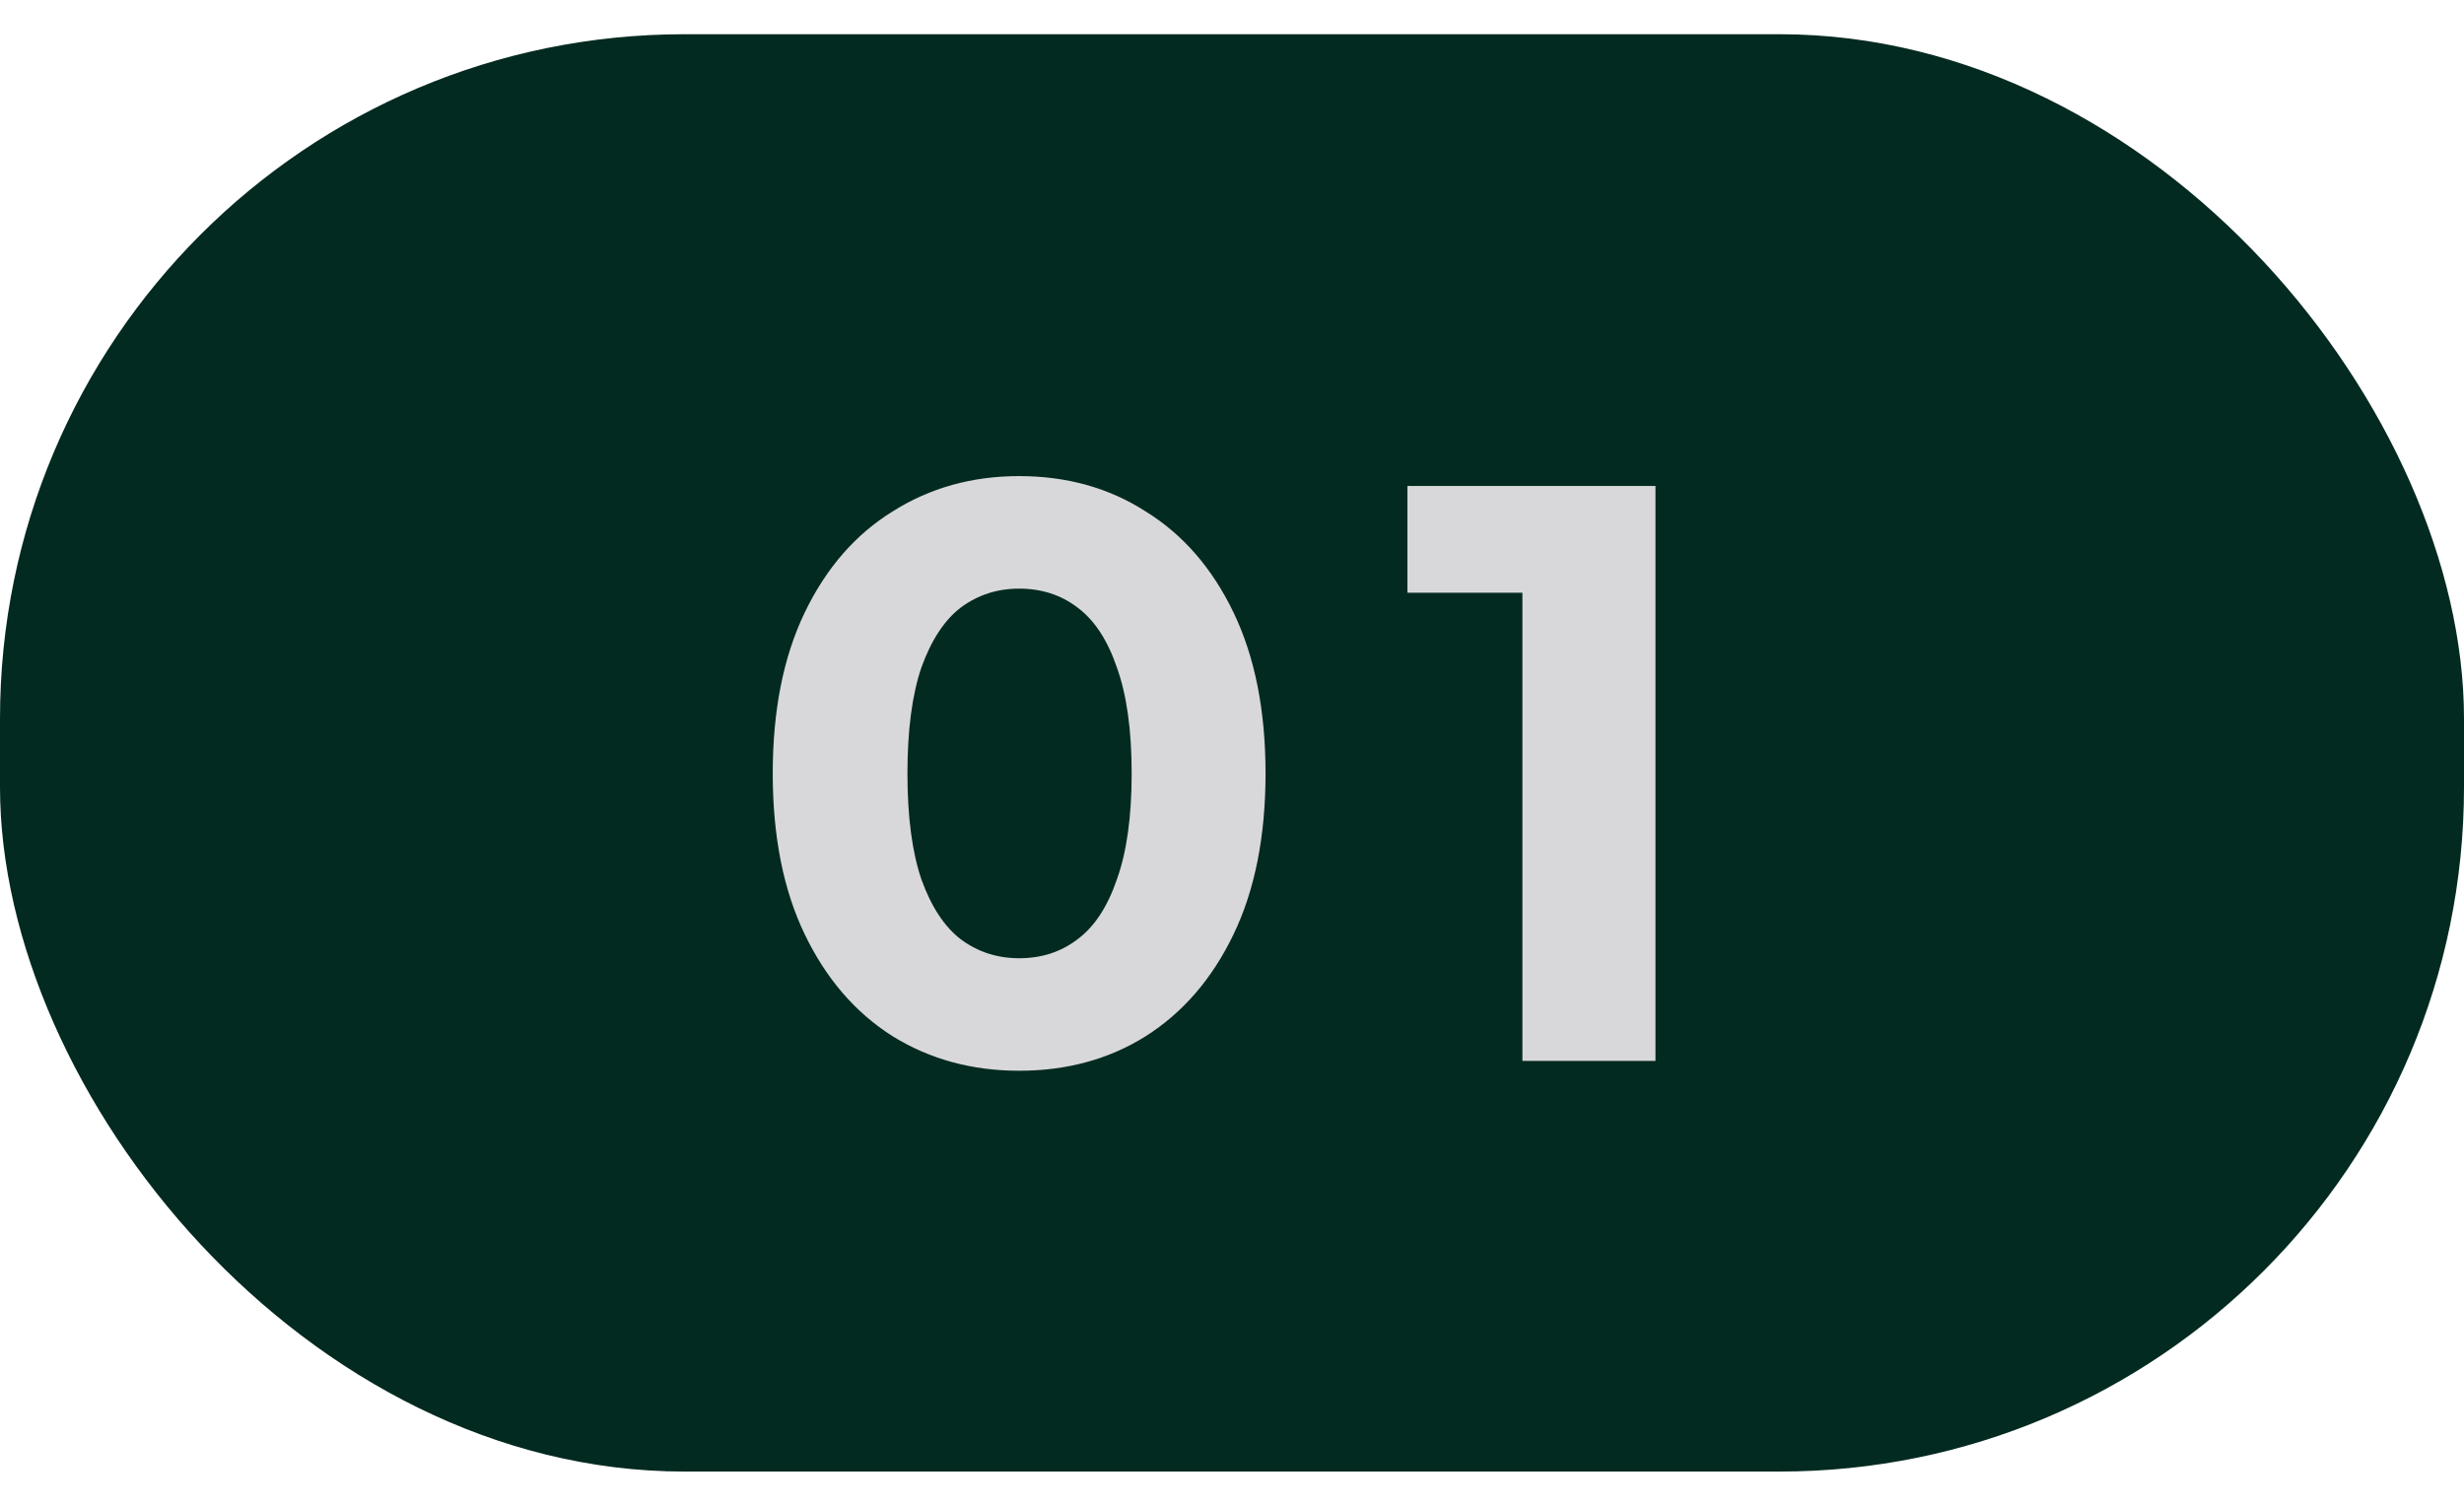
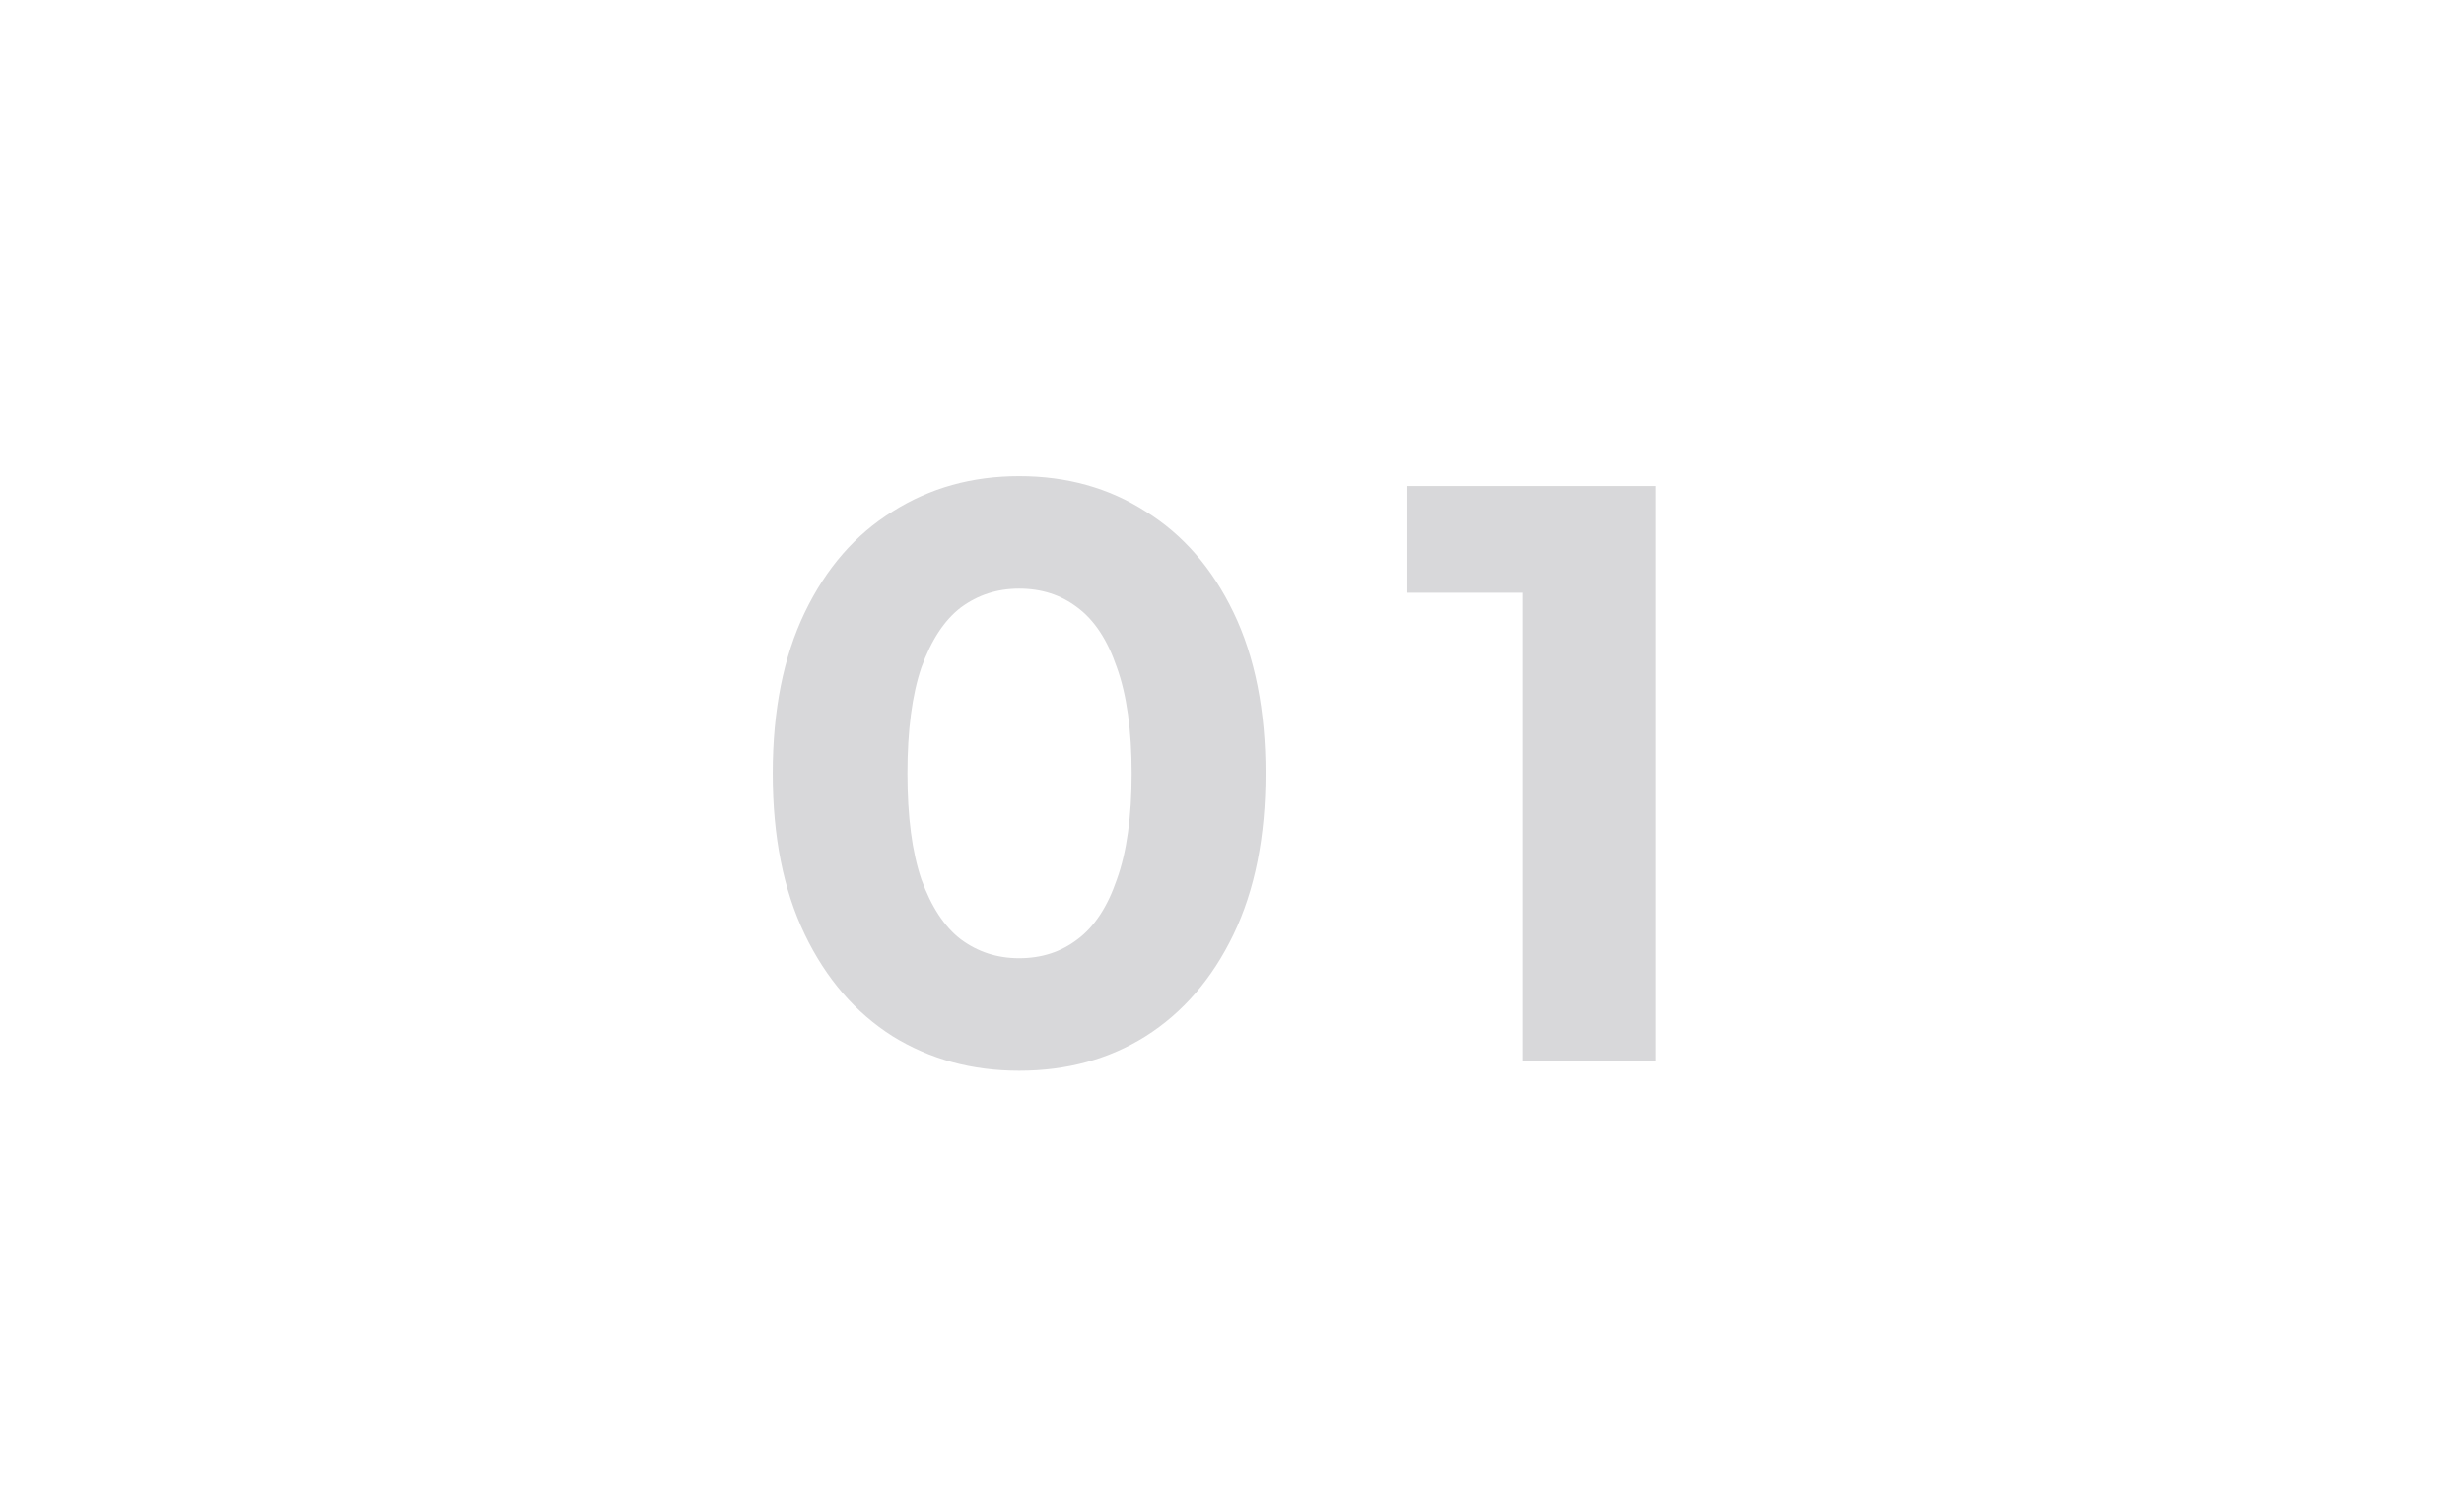
<svg xmlns="http://www.w3.org/2000/svg" width="36" height="22" viewBox="0 0 36 22" fill="none">
-   <rect y="0.5" width="36" height="21" rx="10" fill="#032A20" />
  <path d="M14.89 15.644C14.202 15.644 13.586 15.476 13.042 15.14C12.498 14.796 12.07 14.3 11.758 13.652C11.446 13.004 11.29 12.22 11.29 11.3C11.29 10.38 11.446 9.596 11.758 8.948C12.07 8.3 12.498 7.808 13.042 7.472C13.586 7.128 14.202 6.956 14.89 6.956C15.586 6.956 16.202 7.128 16.738 7.472C17.282 7.808 17.71 8.3 18.022 8.948C18.334 9.596 18.49 10.38 18.49 11.3C18.49 12.22 18.334 13.004 18.022 13.652C17.71 14.3 17.282 14.796 16.738 15.14C16.202 15.476 15.586 15.644 14.89 15.644ZM14.89 14C15.218 14 15.502 13.908 15.742 13.724C15.99 13.54 16.182 13.248 16.318 12.848C16.462 12.448 16.534 11.932 16.534 11.3C16.534 10.668 16.462 10.152 16.318 9.752C16.182 9.352 15.99 9.06 15.742 8.876C15.502 8.692 15.218 8.6 14.89 8.6C14.57 8.6 14.286 8.692 14.038 8.876C13.798 9.06 13.606 9.352 13.462 9.752C13.326 10.152 13.258 10.668 13.258 11.3C13.258 11.932 13.326 12.448 13.462 12.848C13.606 13.248 13.798 13.54 14.038 13.724C14.286 13.908 14.57 14 14.89 14ZM22.243 15.5V7.82L23.083 8.66H20.563V7.1H24.187V15.5H22.243Z" fill="#D8D8DA" />
</svg>